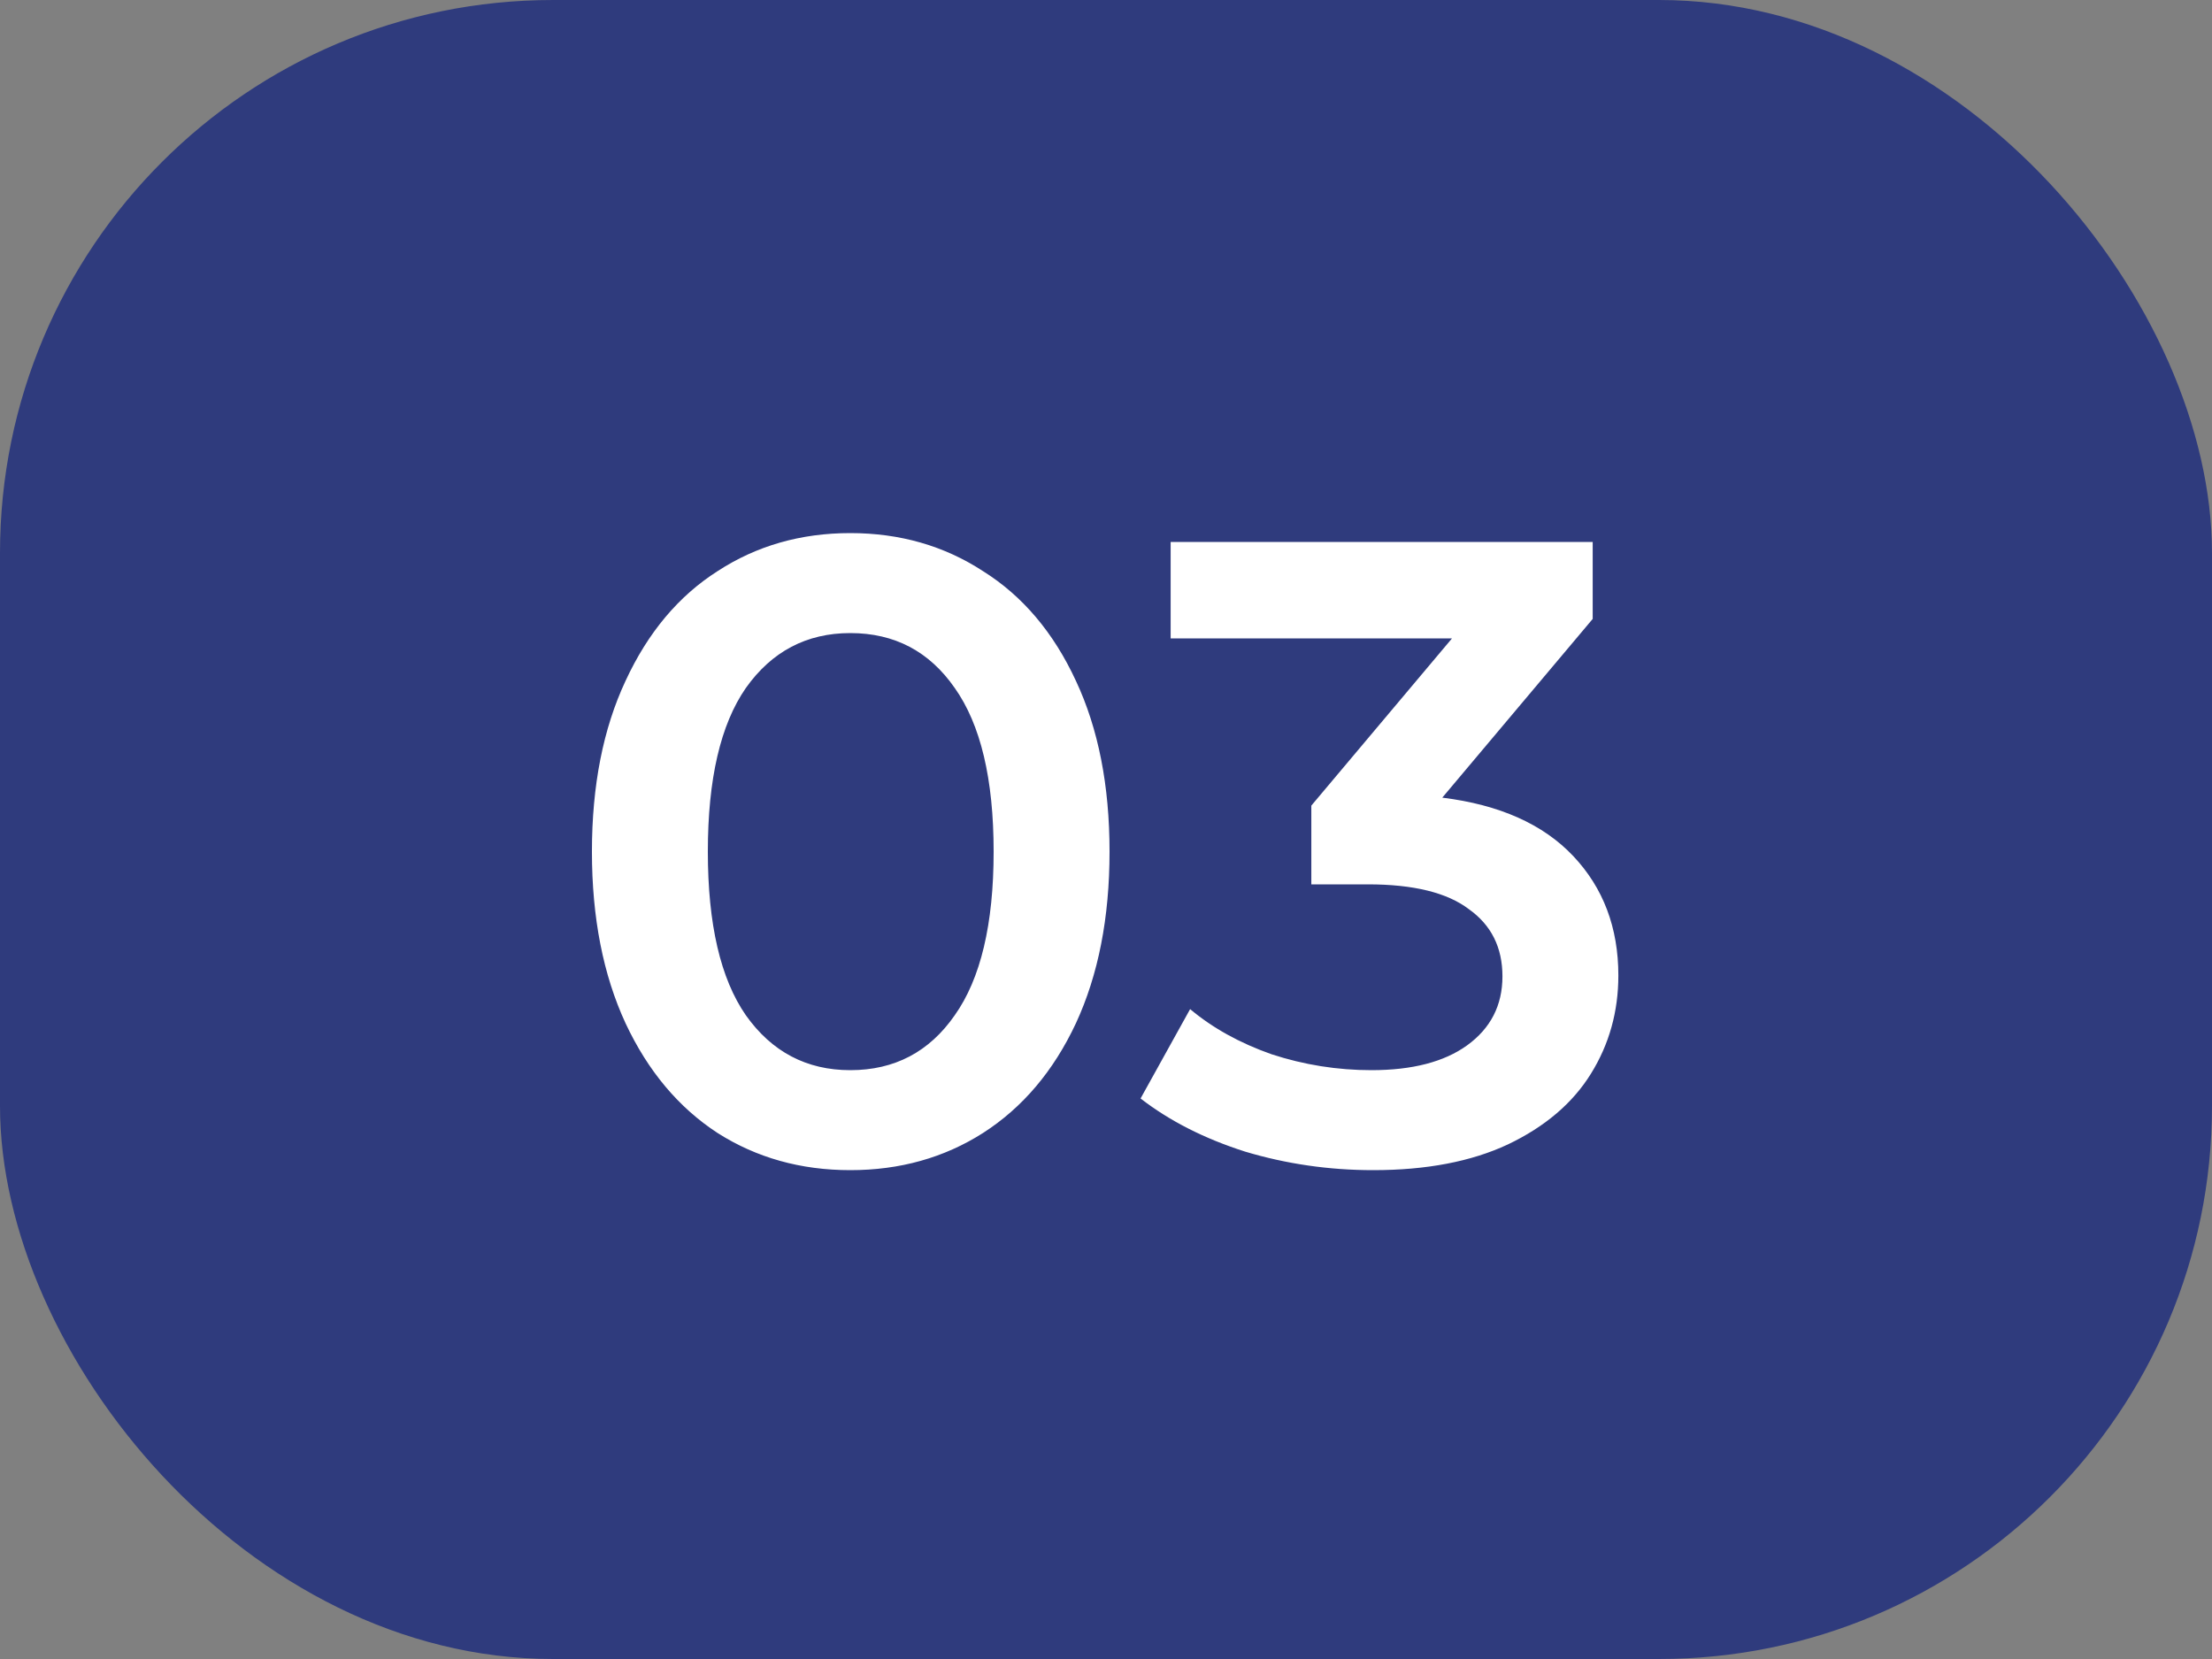
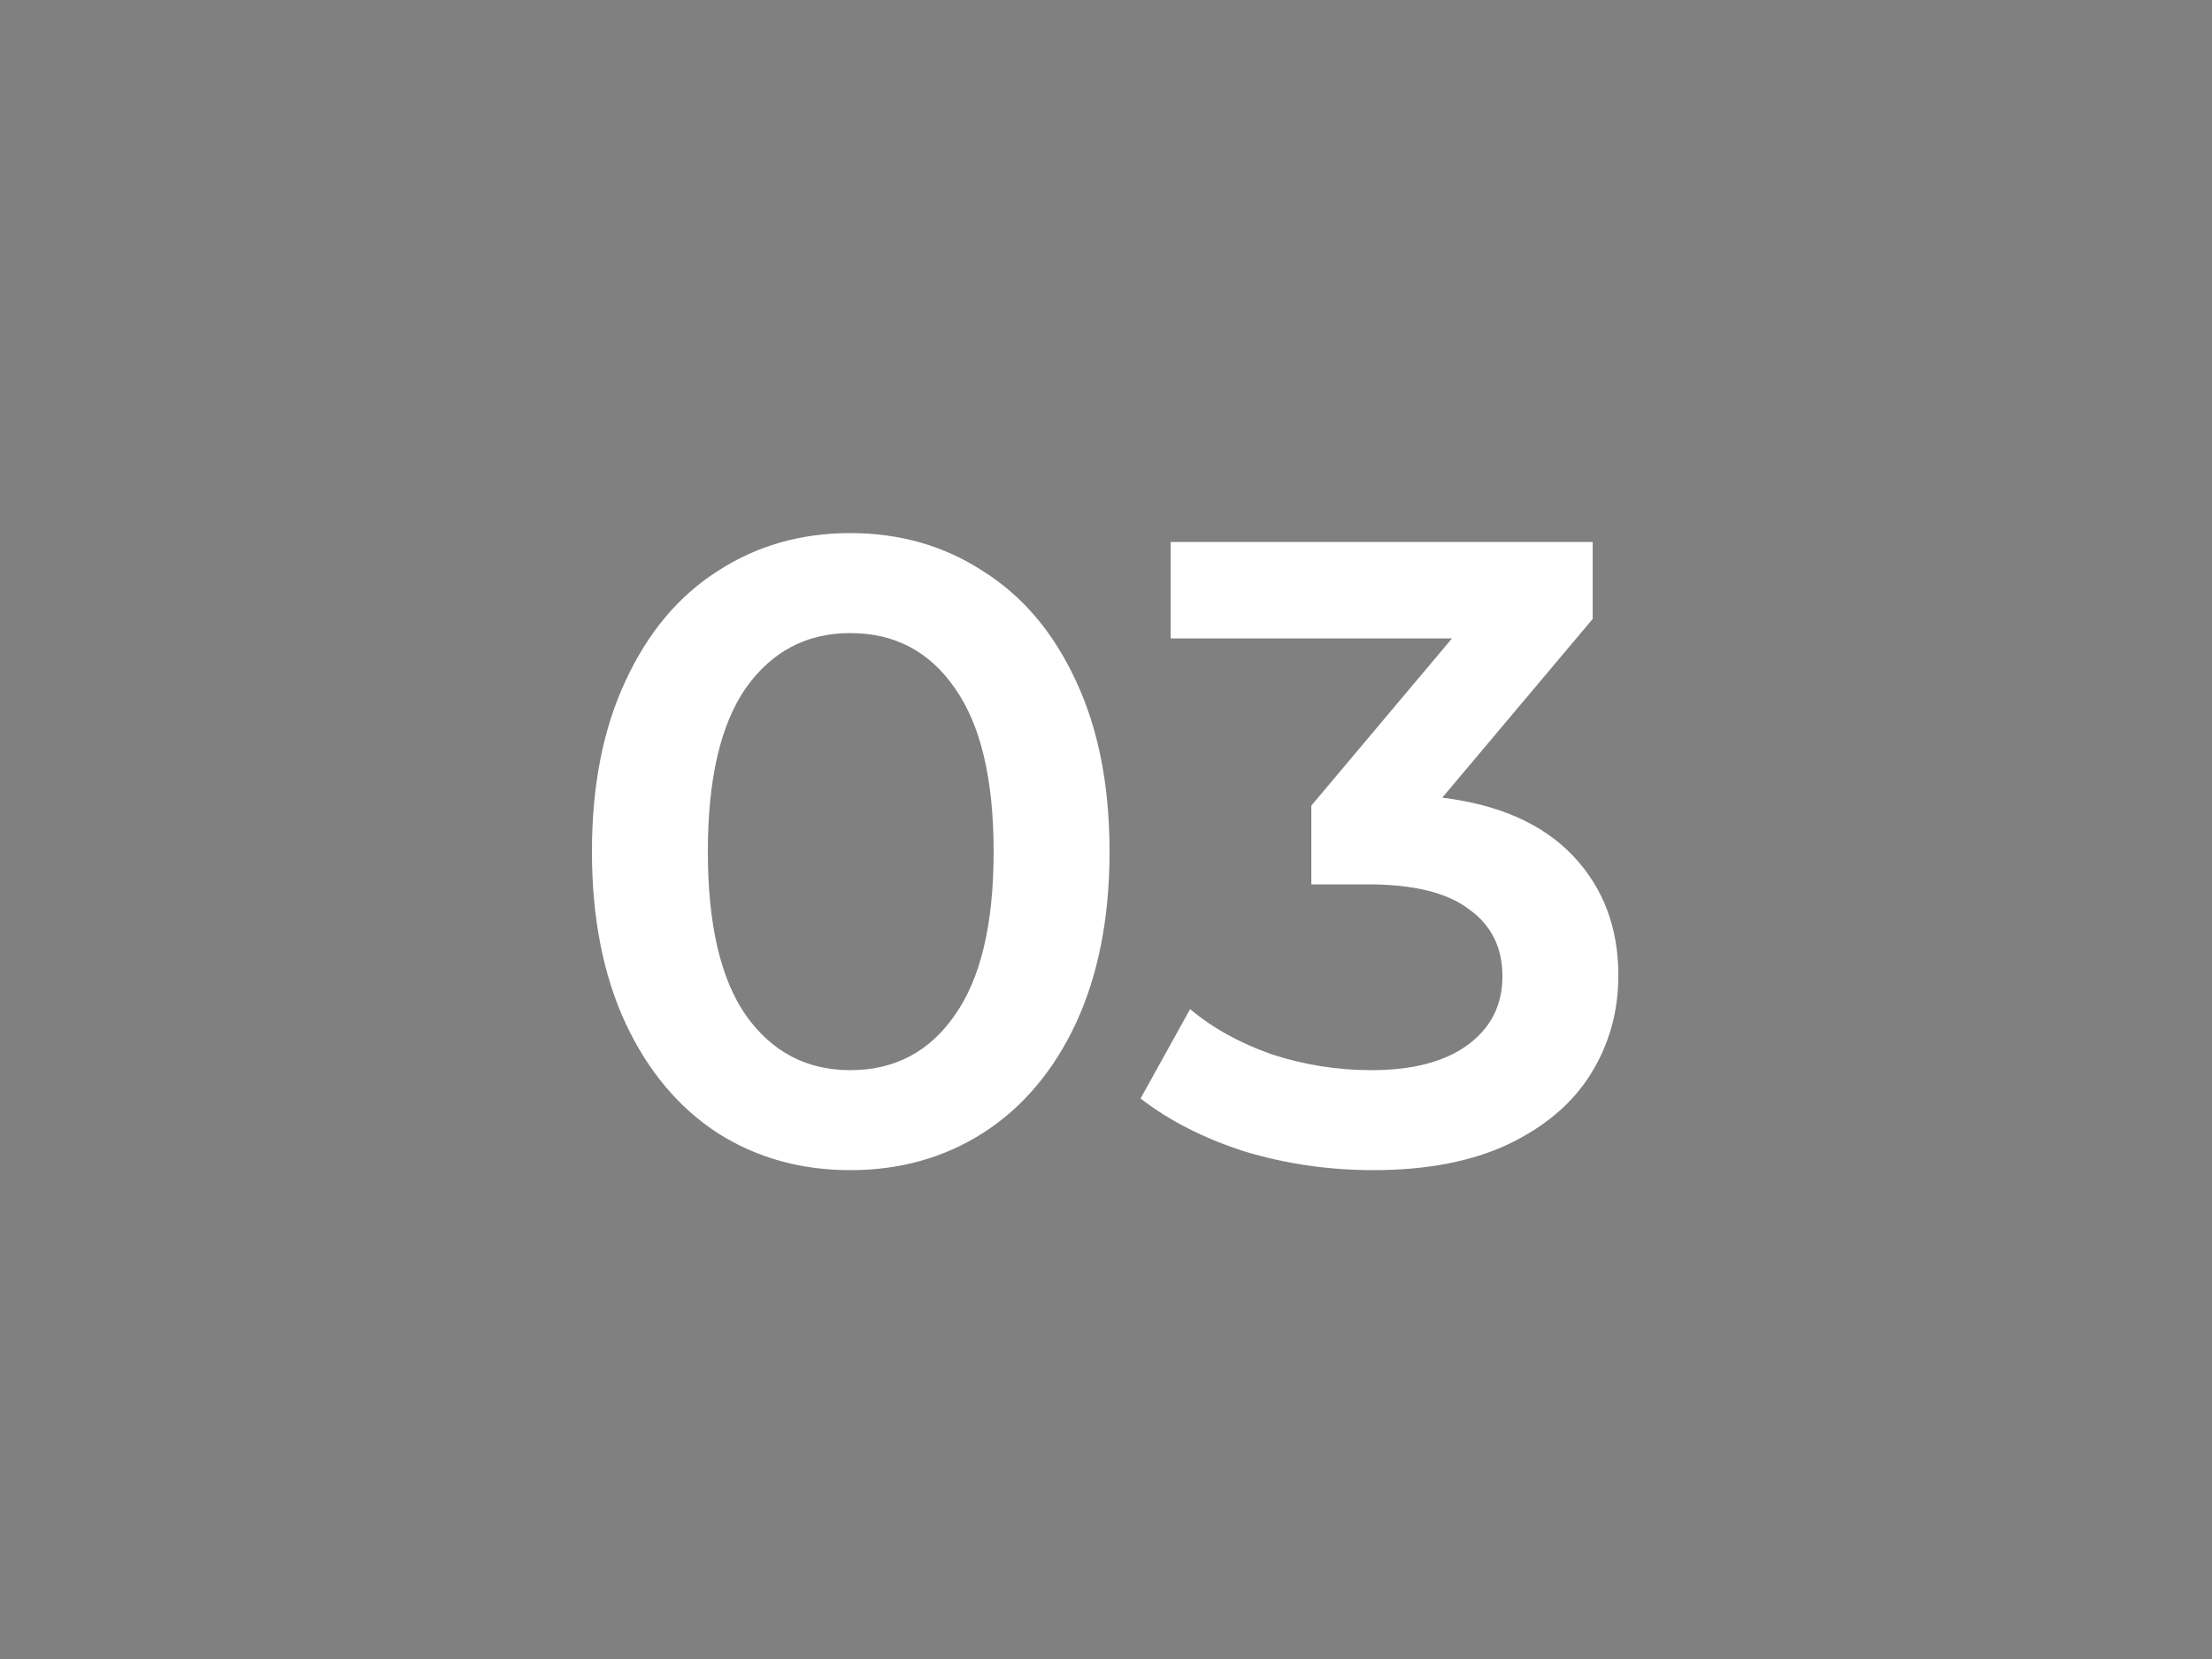
<svg xmlns="http://www.w3.org/2000/svg" width="40" height="30" viewBox="0 0 40 30" fill="none">
  <rect x="0" y="0" width="40" height="30" fill="#808080" stroke="none" />
-   <rect width="40" height="30" rx="10" fill="#2F3B7D" />
  <path d="M15.376 21.16C14.48 21.16 13.68 20.936 12.976 20.488C12.272 20.029 11.717 19.368 11.312 18.504C10.907 17.629 10.704 16.595 10.704 15.4C10.704 14.205 10.907 13.176 11.312 12.312C11.717 11.437 12.272 10.776 12.976 10.328C13.68 9.869 14.48 9.64 15.376 9.64C16.272 9.64 17.072 9.869 17.776 10.328C18.491 10.776 19.051 11.437 19.456 12.312C19.861 13.176 20.064 14.205 20.064 15.4C20.064 16.595 19.861 17.629 19.456 18.504C19.051 19.368 18.491 20.029 17.776 20.488C17.072 20.936 16.272 21.16 15.376 21.16ZM15.376 19.352C16.176 19.352 16.805 19.021 17.264 18.36C17.733 17.699 17.968 16.712 17.968 15.4C17.968 14.088 17.733 13.101 17.264 12.44C16.805 11.779 16.176 11.448 15.376 11.448C14.587 11.448 13.957 11.779 13.488 12.44C13.029 13.101 12.8 14.088 12.8 15.4C12.8 16.712 13.029 17.699 13.488 18.36C13.957 19.021 14.587 19.352 15.376 19.352ZM26.081 14.424C27.116 14.552 27.905 14.904 28.449 15.48C28.993 16.056 29.265 16.776 29.265 17.64C29.265 18.291 29.1 18.883 28.769 19.416C28.439 19.949 27.937 20.376 27.265 20.696C26.604 21.005 25.793 21.16 24.833 21.16C24.033 21.16 23.26 21.048 22.513 20.824C21.777 20.589 21.148 20.269 20.625 19.864L21.521 18.248C21.927 18.589 22.417 18.861 22.993 19.064C23.58 19.256 24.183 19.352 24.801 19.352C25.537 19.352 26.113 19.203 26.529 18.904C26.956 18.595 27.169 18.179 27.169 17.656C27.169 17.133 26.967 16.728 26.561 16.44C26.167 16.141 25.559 15.992 24.737 15.992H23.713V14.568L26.257 11.544H21.169V9.8H28.801V11.192L26.081 14.424Z" fill="white" />
</svg>